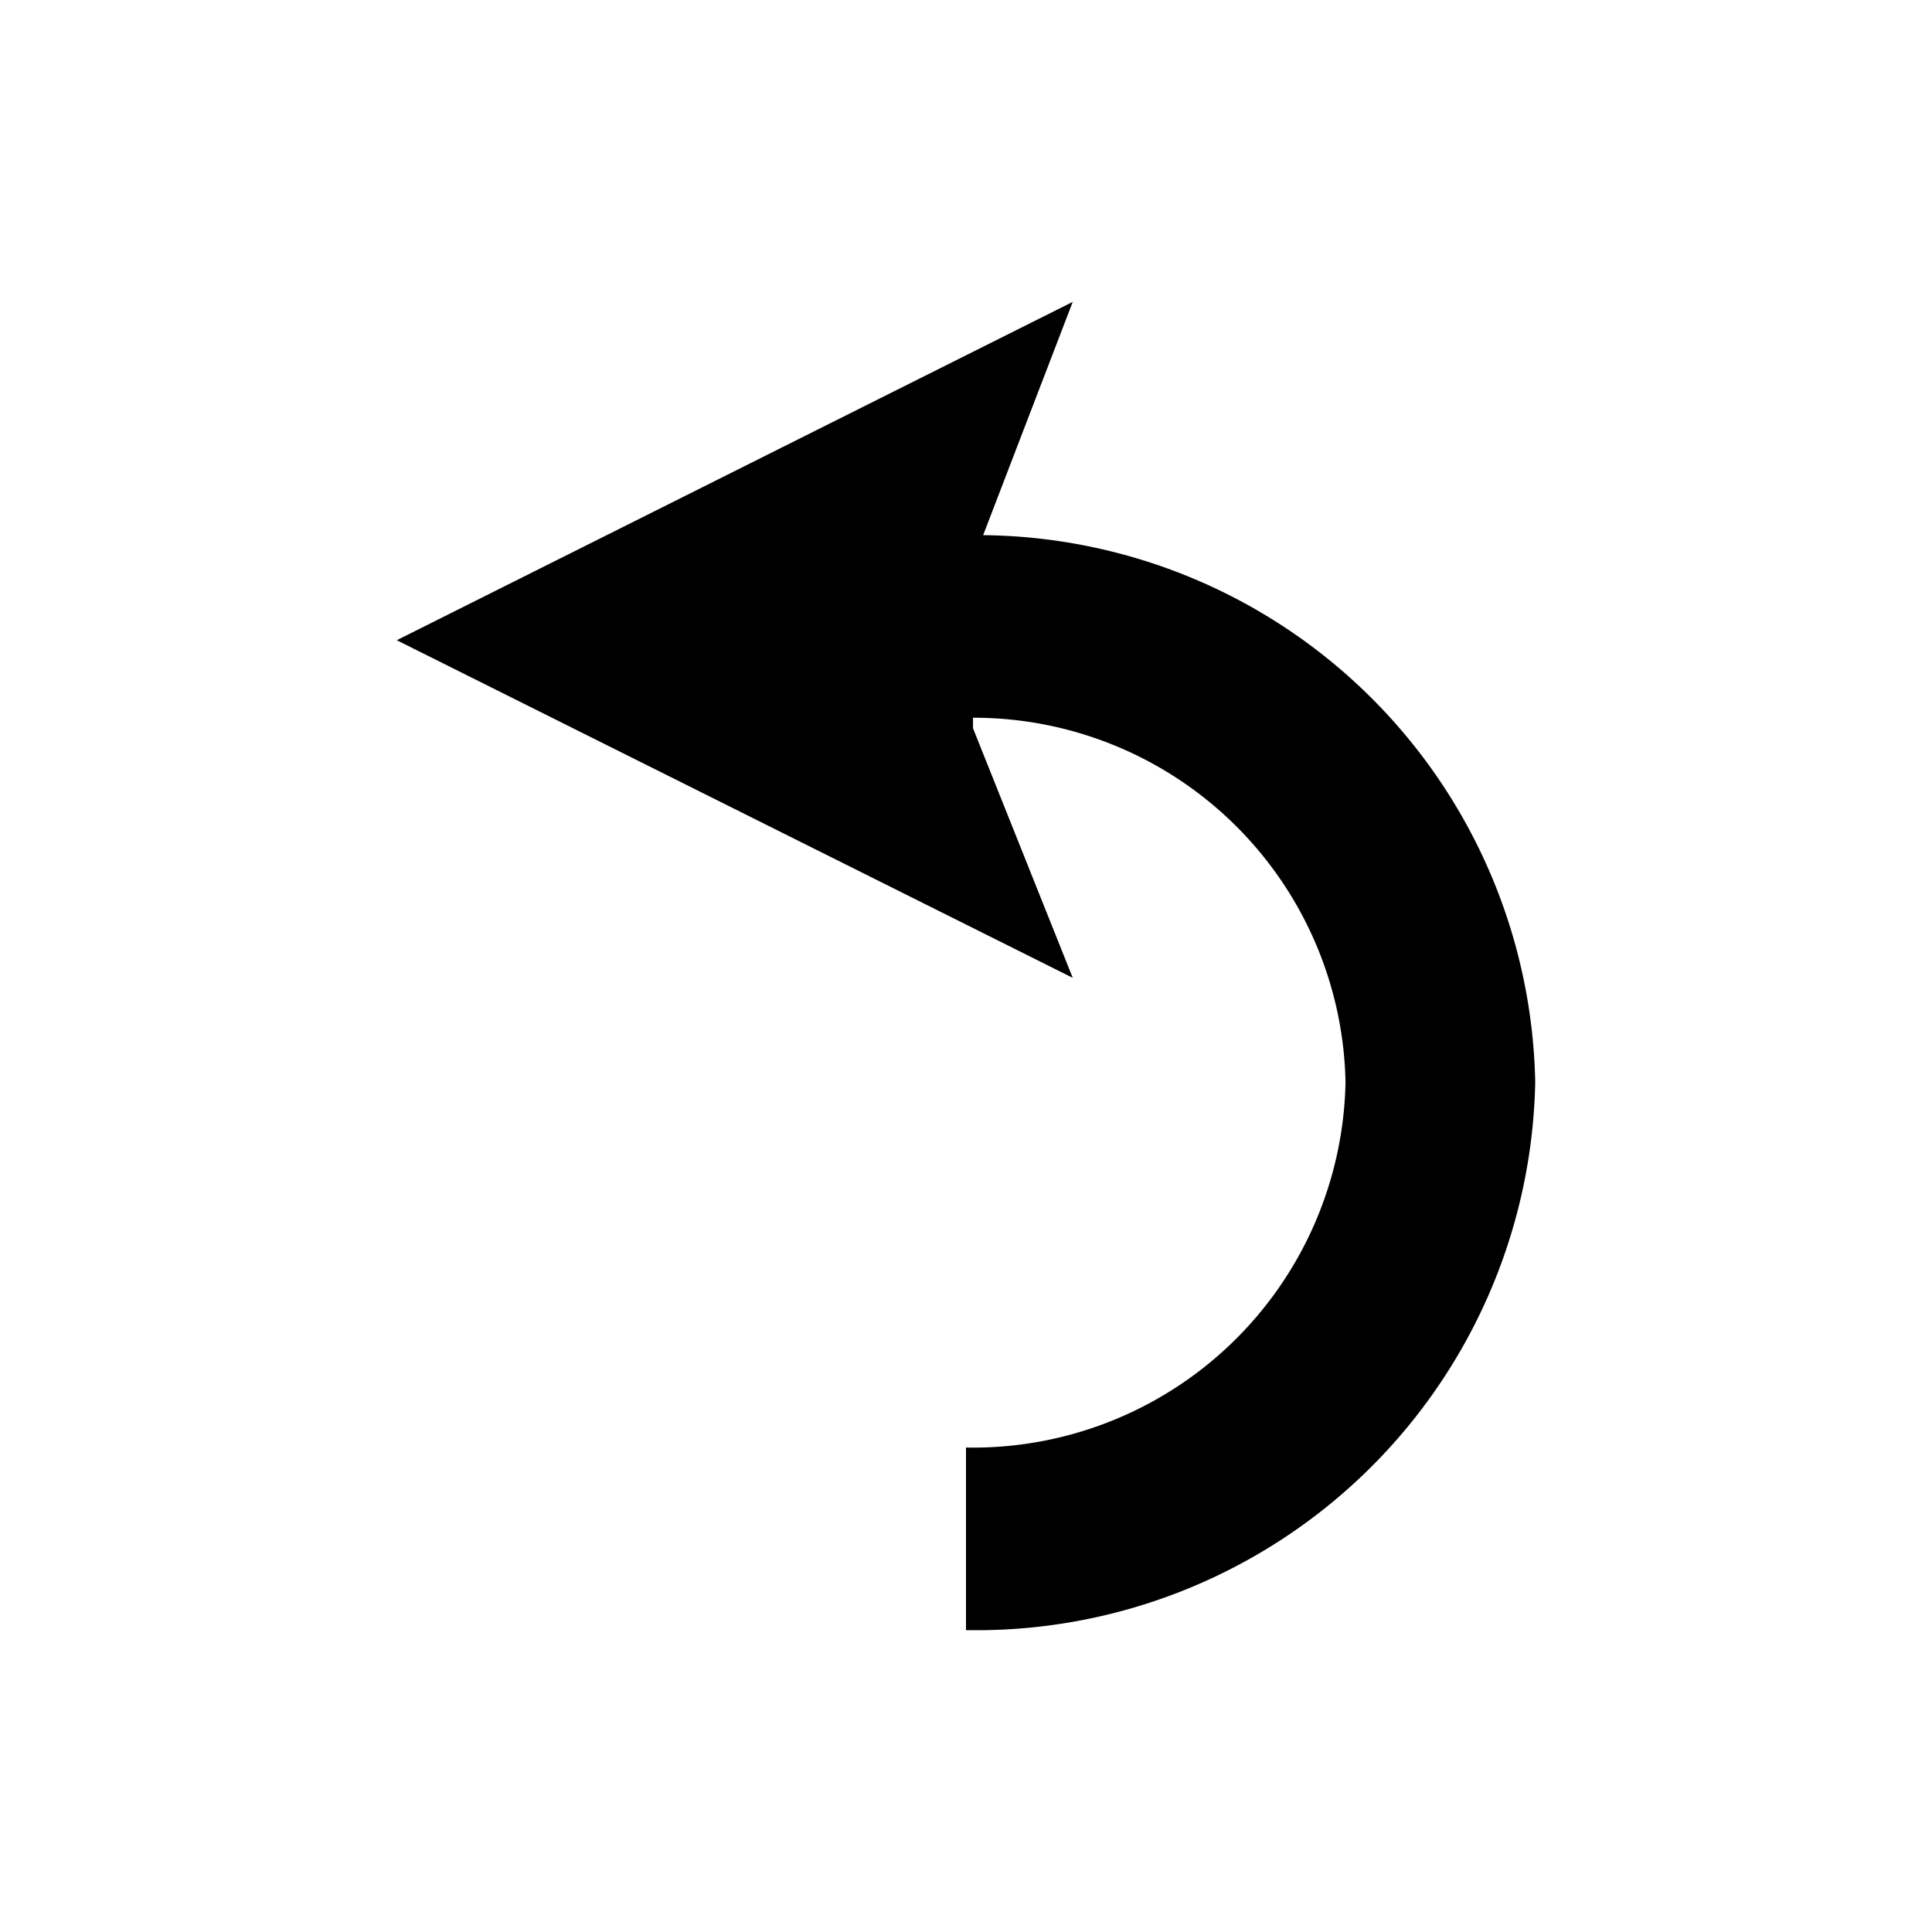
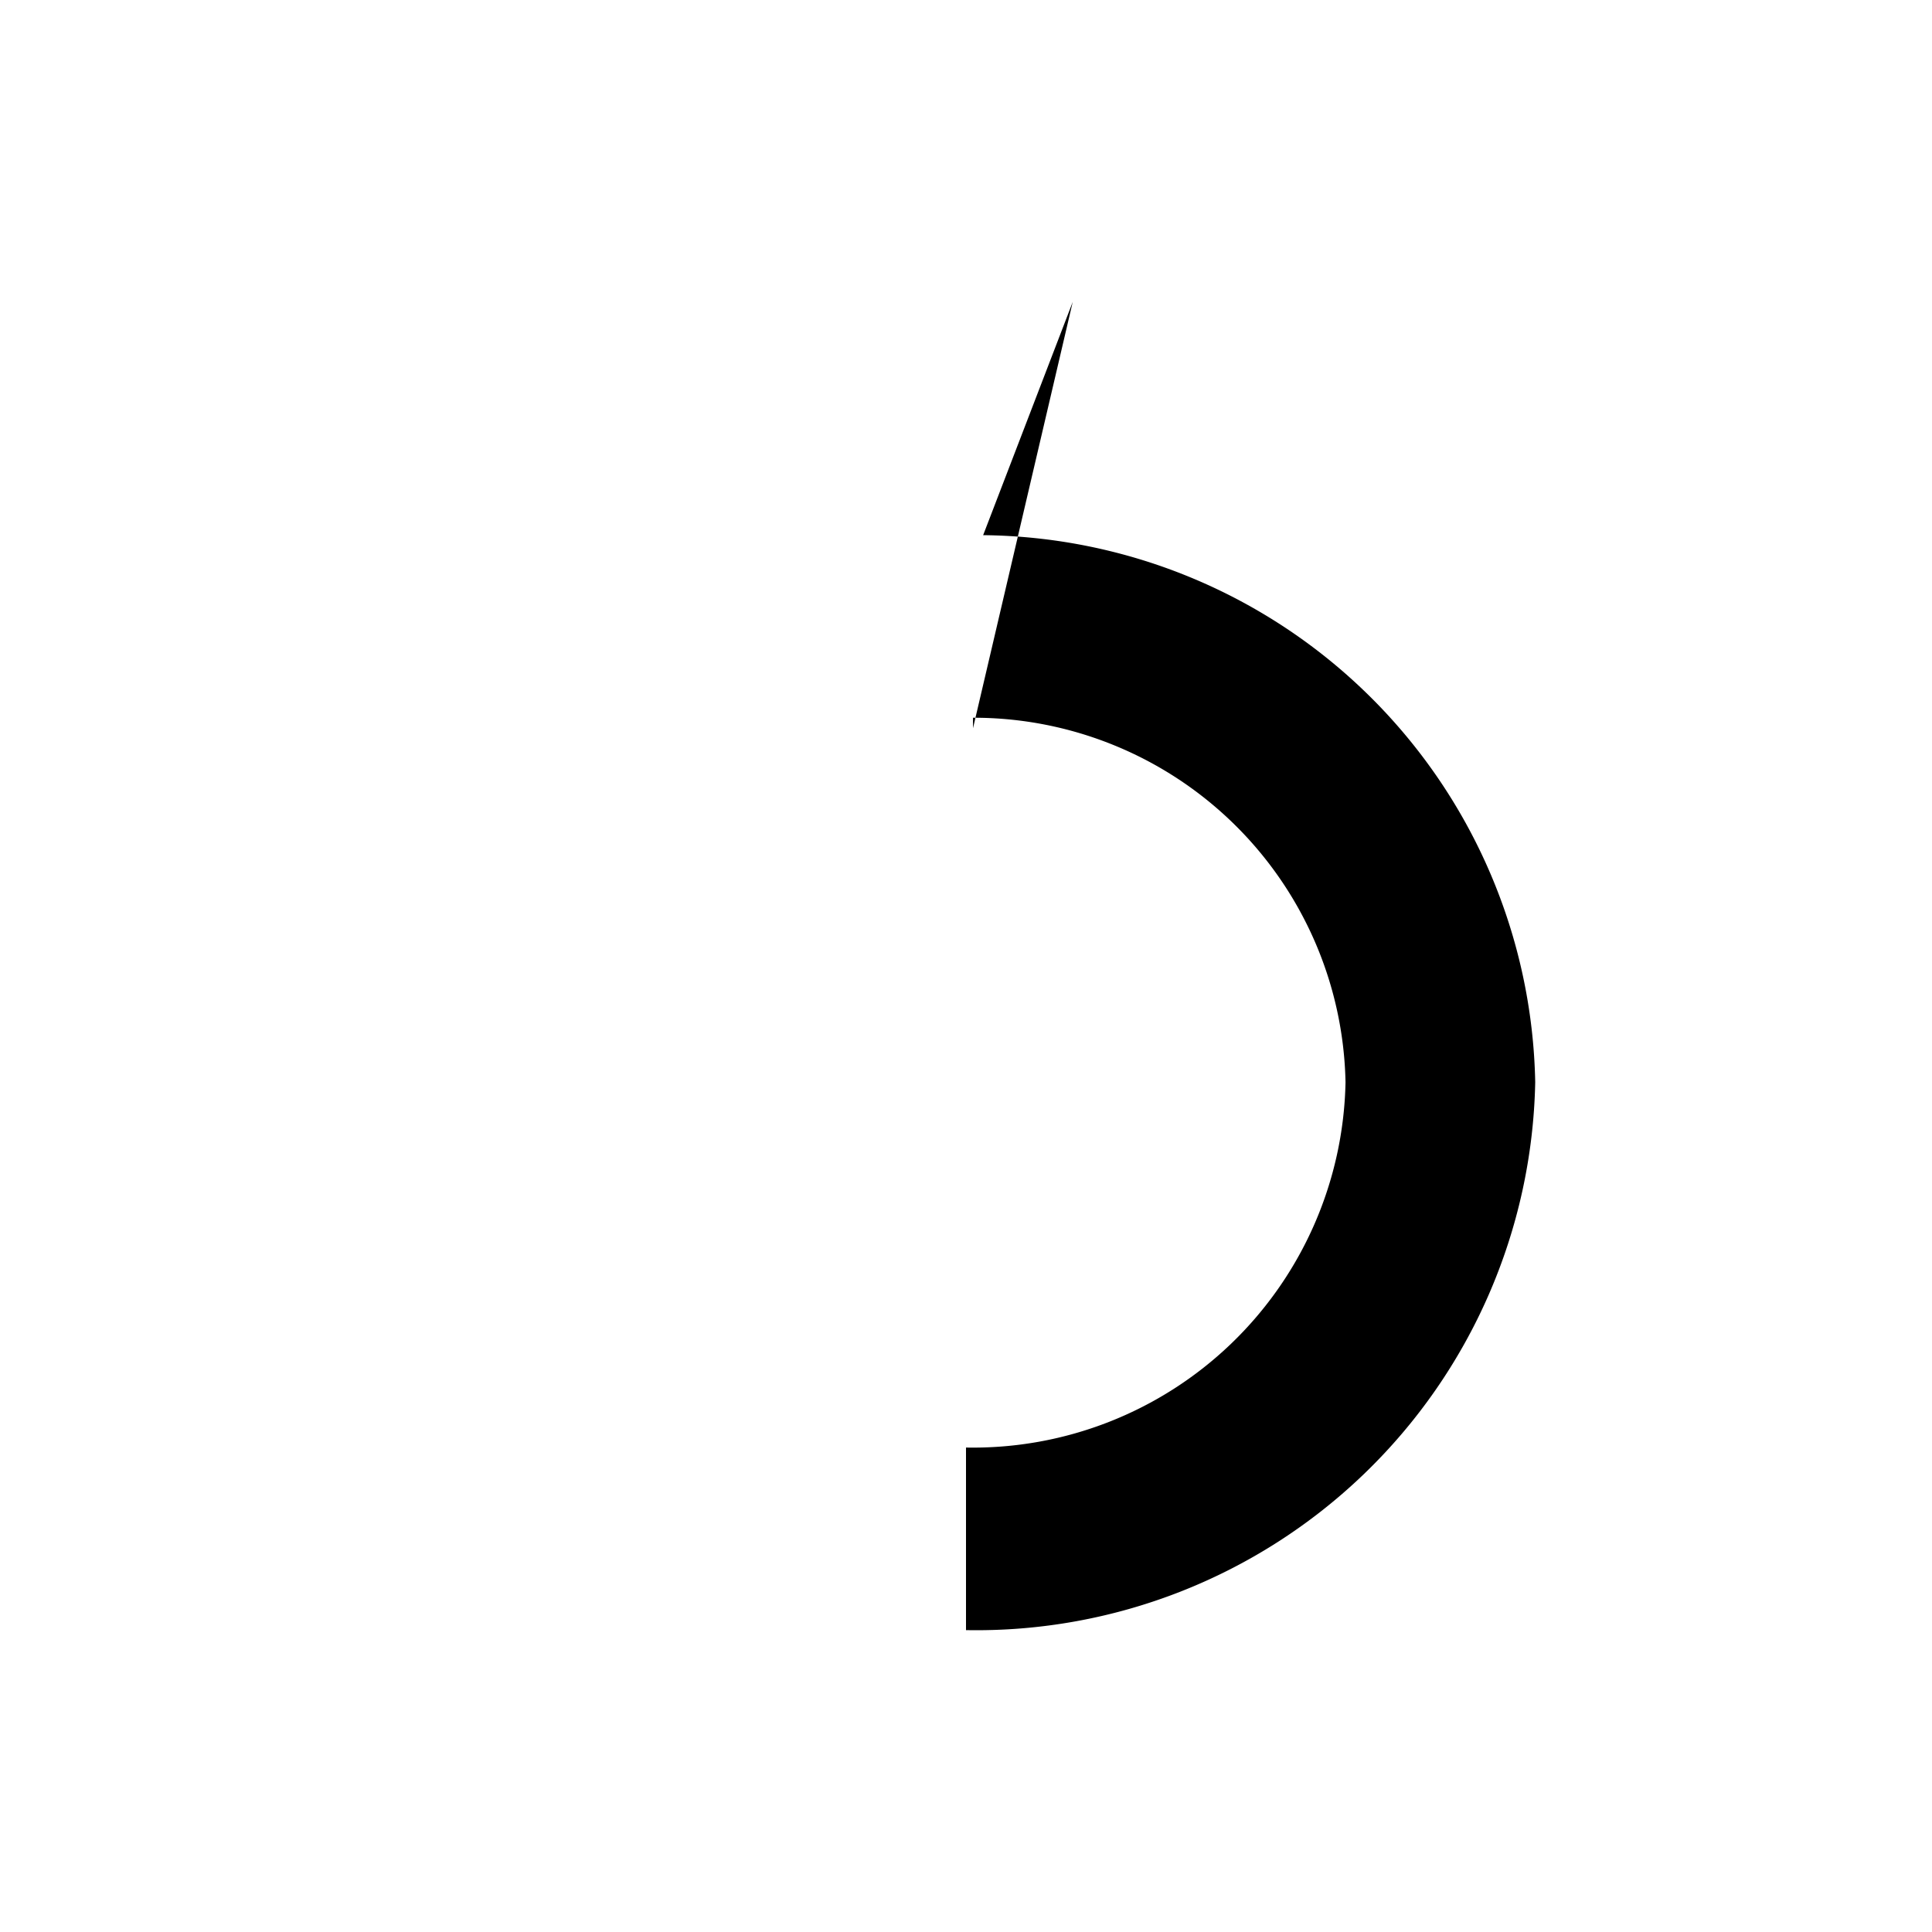
<svg xmlns="http://www.w3.org/2000/svg" fill="#000000" height="800px" width="800px" id="Layer_1" data-name="Layer 1" viewBox="0 0 16 16">
-   <path class="cls-1" d="M8,11.988a3.086,3.086,0,0,0,3.143-3.025A3.08,3.08,0,0,0,8.058,5.944v.087l.826,2.067-5.598-2.796L8.884,2.5,8.142,4.432a4.619,4.619,0,0,1,4.572,4.53A4.629,4.629,0,0,1,8,13.5Z" />
+   <path class="cls-1" d="M8,11.988a3.086,3.086,0,0,0,3.143-3.025A3.08,3.08,0,0,0,8.058,5.944v.087L8.884,2.5,8.142,4.432a4.619,4.619,0,0,1,4.572,4.53A4.629,4.629,0,0,1,8,13.5Z" />
</svg>